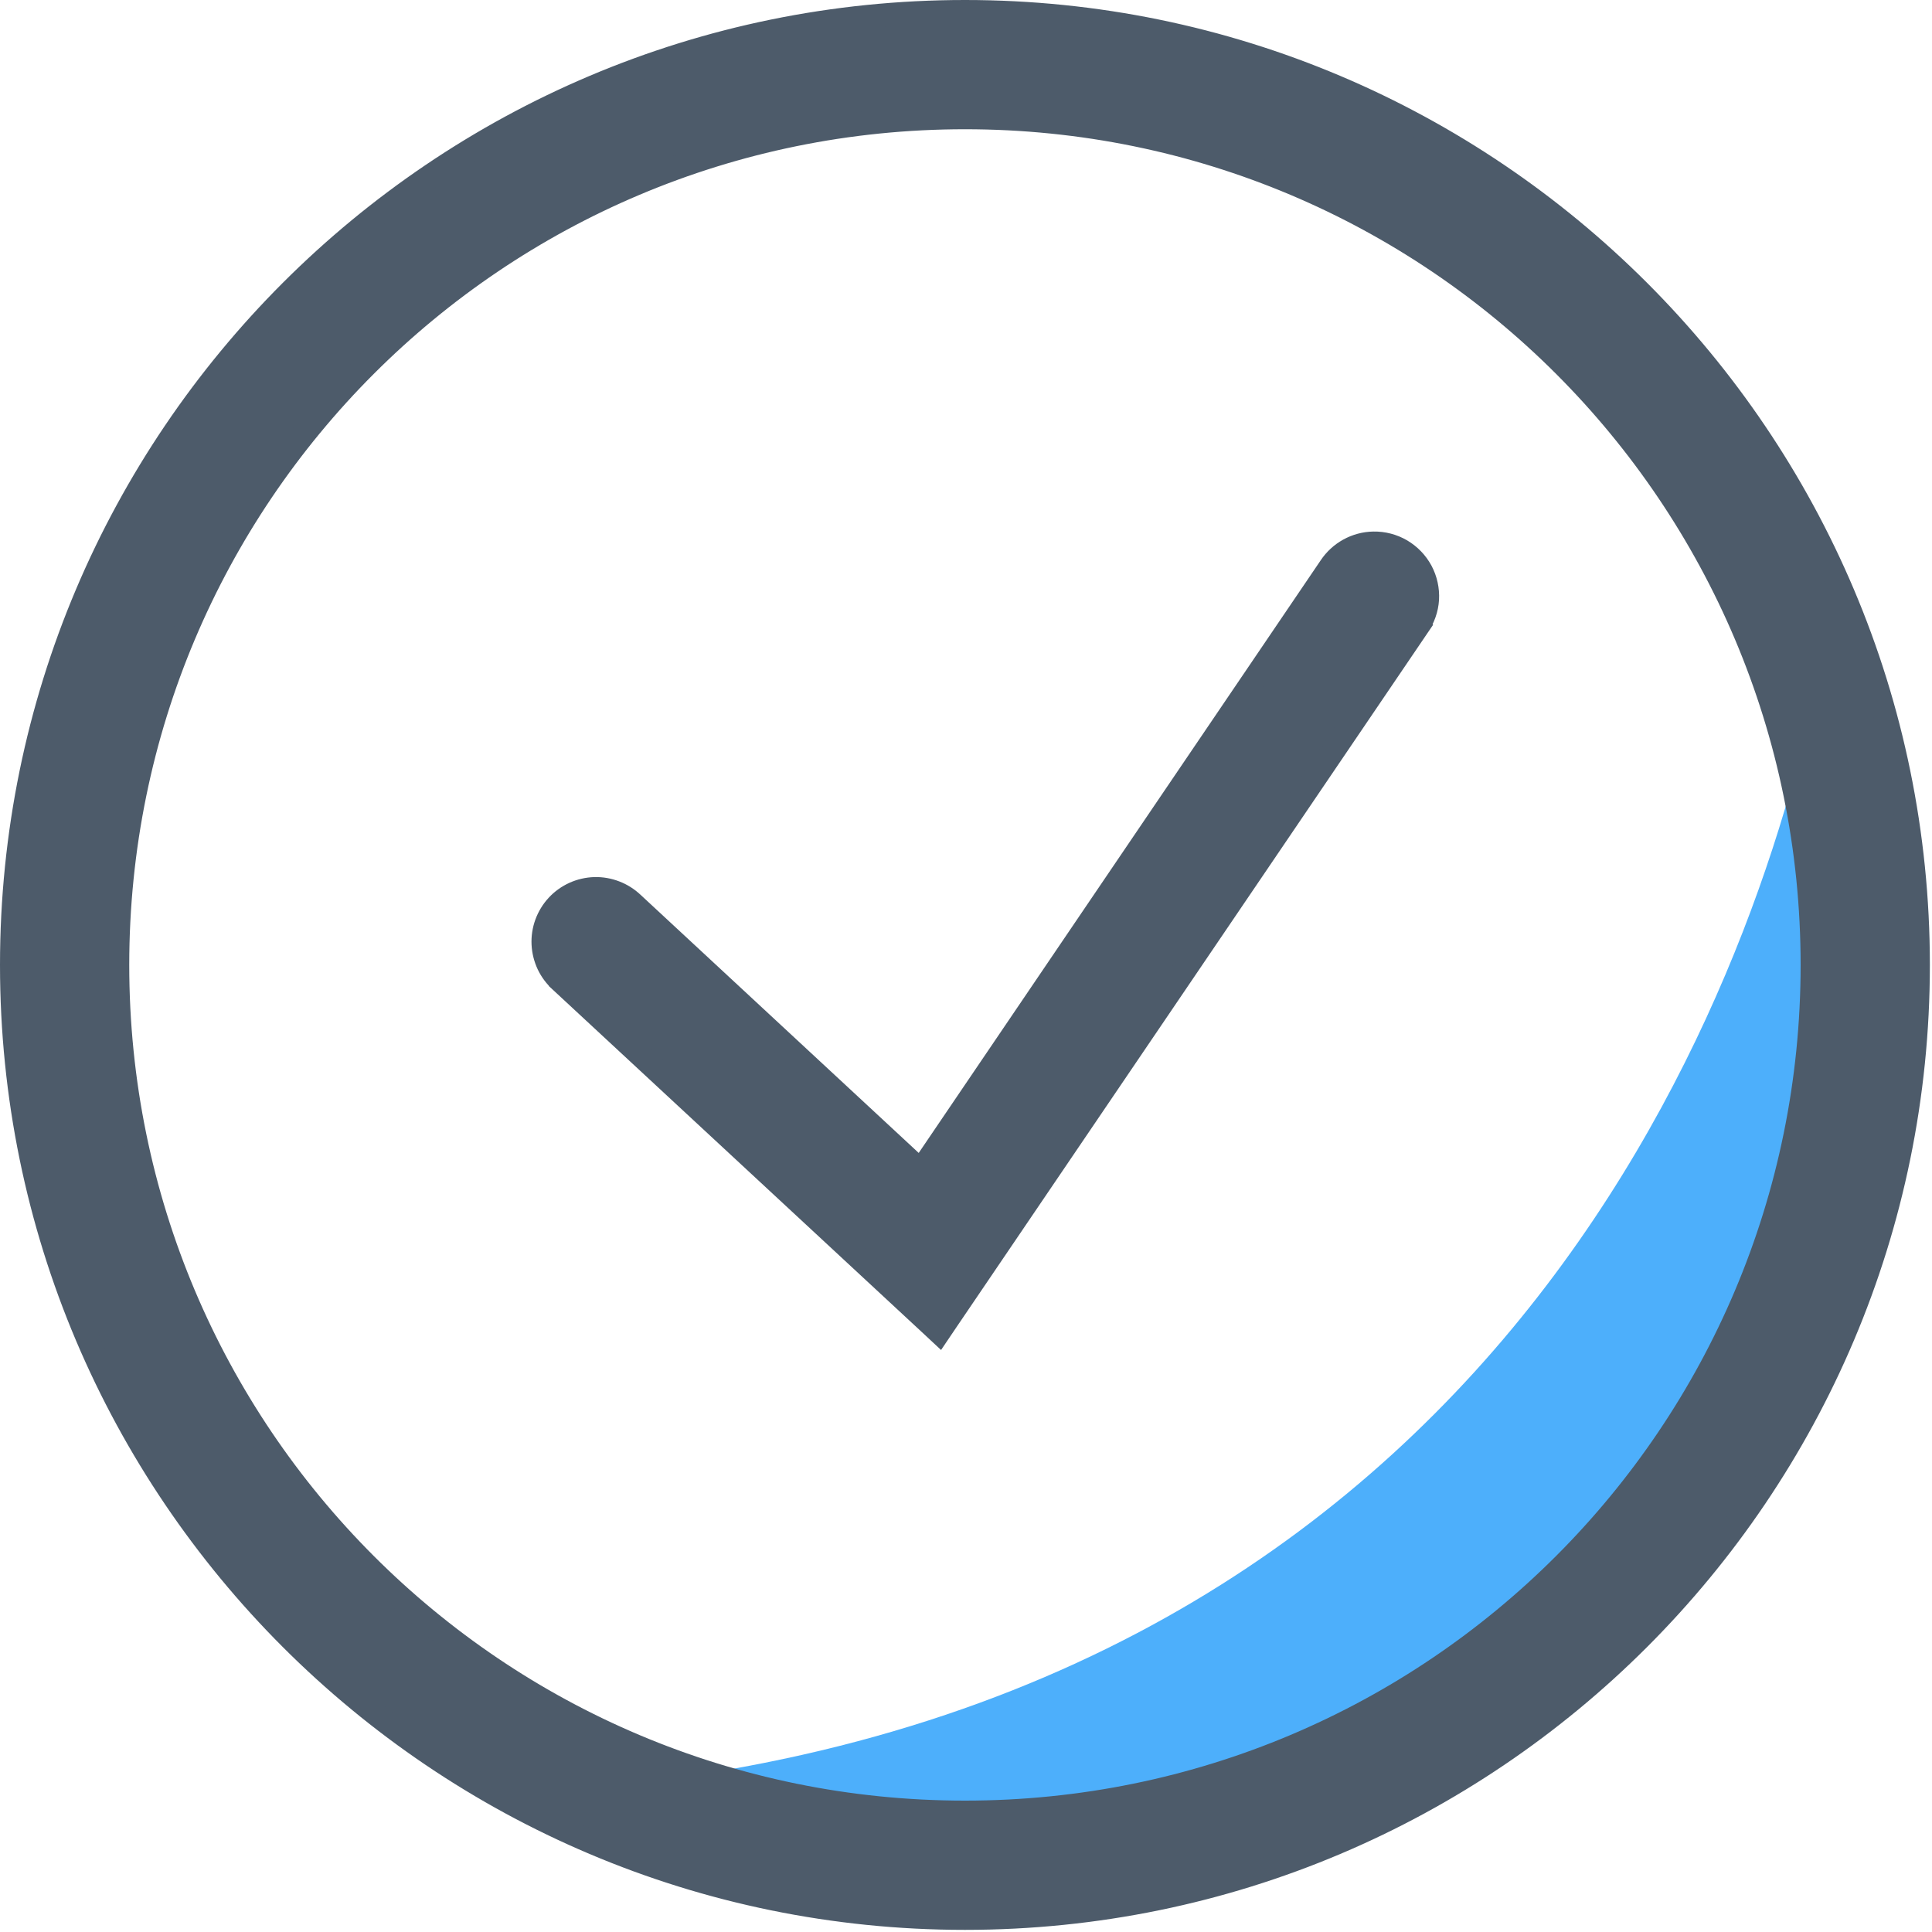
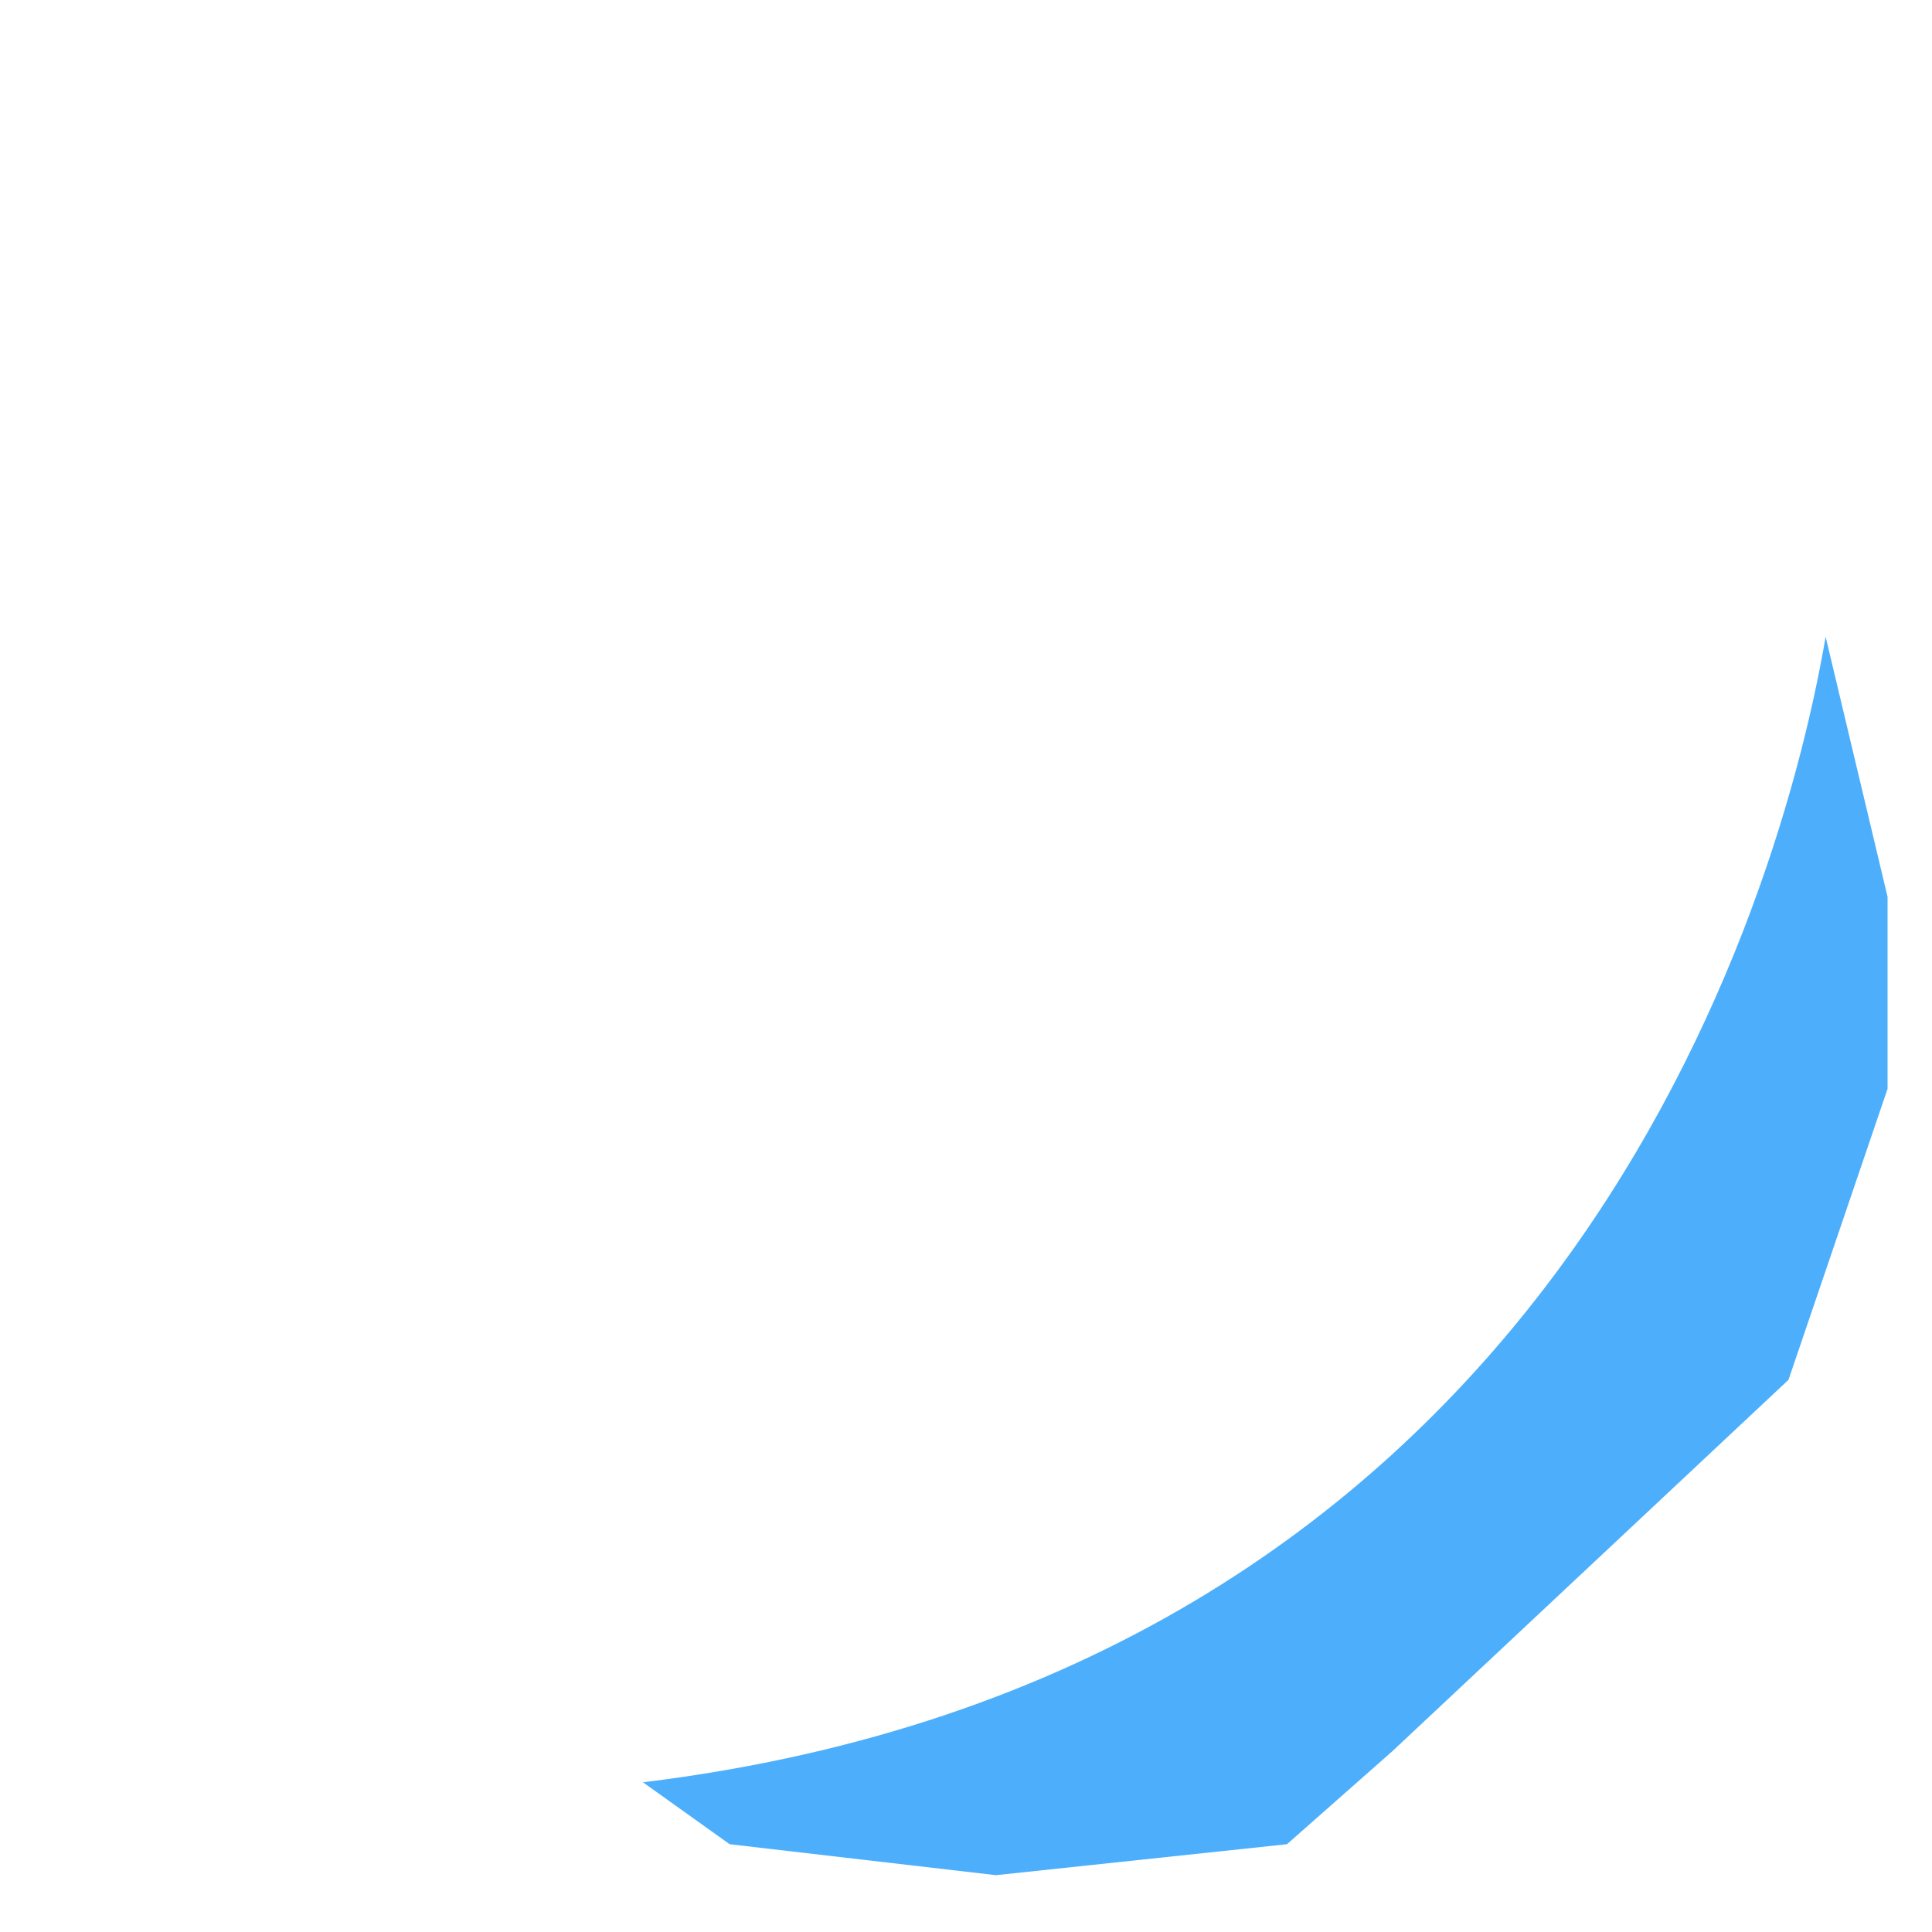
<svg xmlns="http://www.w3.org/2000/svg" width="39" height="39" viewBox="0 0 39 39" fill="none">
-   <path d="M12.979 35.978C30.854 33.791 35.77 19.145 36.853 12.854L38.103 18.104V21.979L36.103 27.854L33.603 32.228L28.104 35.353L25.979 37.228L20.104 37.853L14.729 37.228L12.979 35.978Z" fill="#4DAFFB" />
-   <path d="M19.479 0.239C30.094 0.239 38.718 8.863 38.718 19.479C38.718 30.094 30.094 38.718 19.479 38.718C8.863 38.718 0.239 30.094 0.239 19.479C0.239 8.863 8.863 0.239 19.479 0.239ZM19.479 2.37C10.02 2.37 2.37 10.02 2.37 19.479C2.37 28.937 10.02 36.587 19.479 36.587C28.937 36.587 36.587 28.937 36.587 19.479C36.587 10.02 28.937 2.37 19.479 2.37ZM27.725 10.969C27.921 10.965 28.116 11.016 28.285 11.115C28.454 11.215 28.593 11.359 28.686 11.532C28.778 11.705 28.821 11.901 28.81 12.097C28.798 12.292 28.731 12.479 28.62 12.64L28.621 12.641L19.111 26.655L18.955 26.886L18.751 26.696L11.319 19.801V19.8C11.216 19.706 11.131 19.593 11.071 19.467C11.011 19.339 10.976 19.201 10.969 19.06C10.962 18.918 10.984 18.776 11.032 18.644C11.081 18.511 11.155 18.389 11.251 18.285C11.347 18.181 11.463 18.098 11.592 18.039C11.721 17.981 11.861 17.948 12.002 17.944C12.143 17.94 12.284 17.965 12.416 18.016C12.547 18.066 12.666 18.142 12.768 18.238L18.587 23.638L26.857 11.446C26.952 11.303 27.08 11.185 27.23 11.102C27.382 11.018 27.552 10.972 27.725 10.969Z" fill="#4D5B6A" stroke="#4D5B6A" stroke-width="0.478" />
+   <path d="M12.979 35.978C30.854 33.791 35.77 19.145 36.853 12.854L38.103 18.104V21.979L36.103 27.854L28.104 35.353L25.979 37.228L20.104 37.853L14.729 37.228L12.979 35.978Z" fill="#4DAFFB" />
</svg>